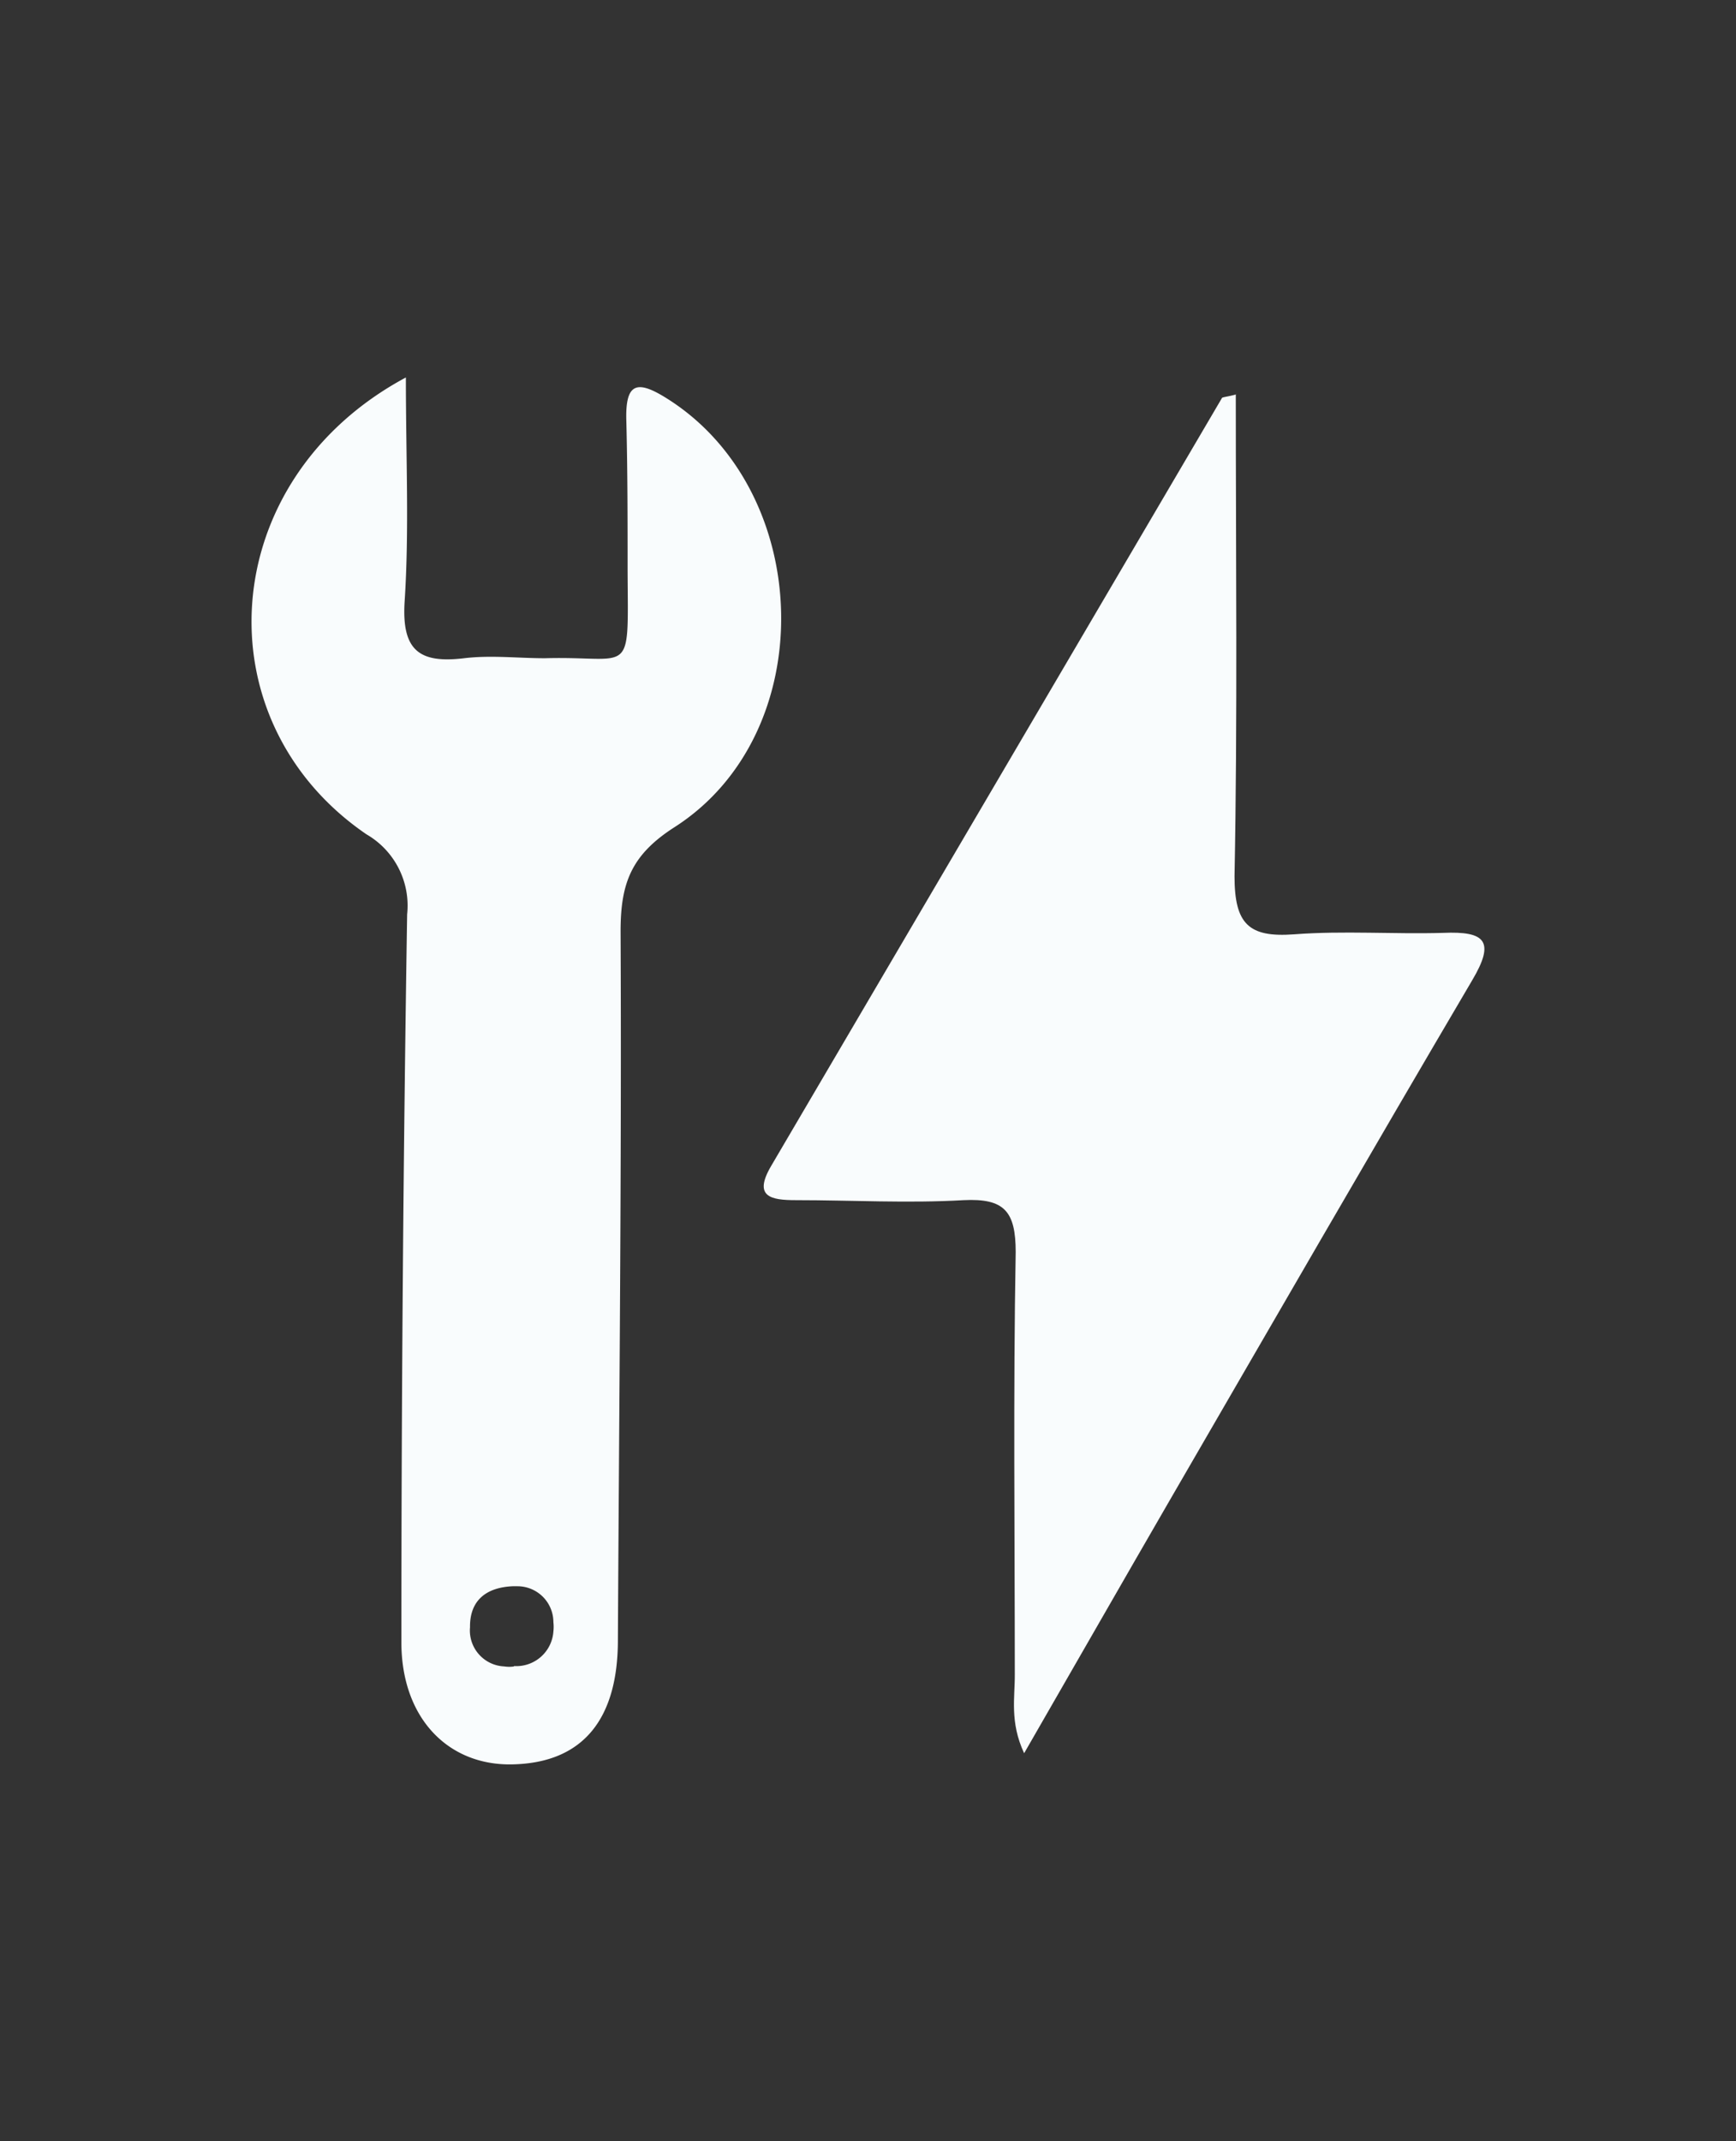
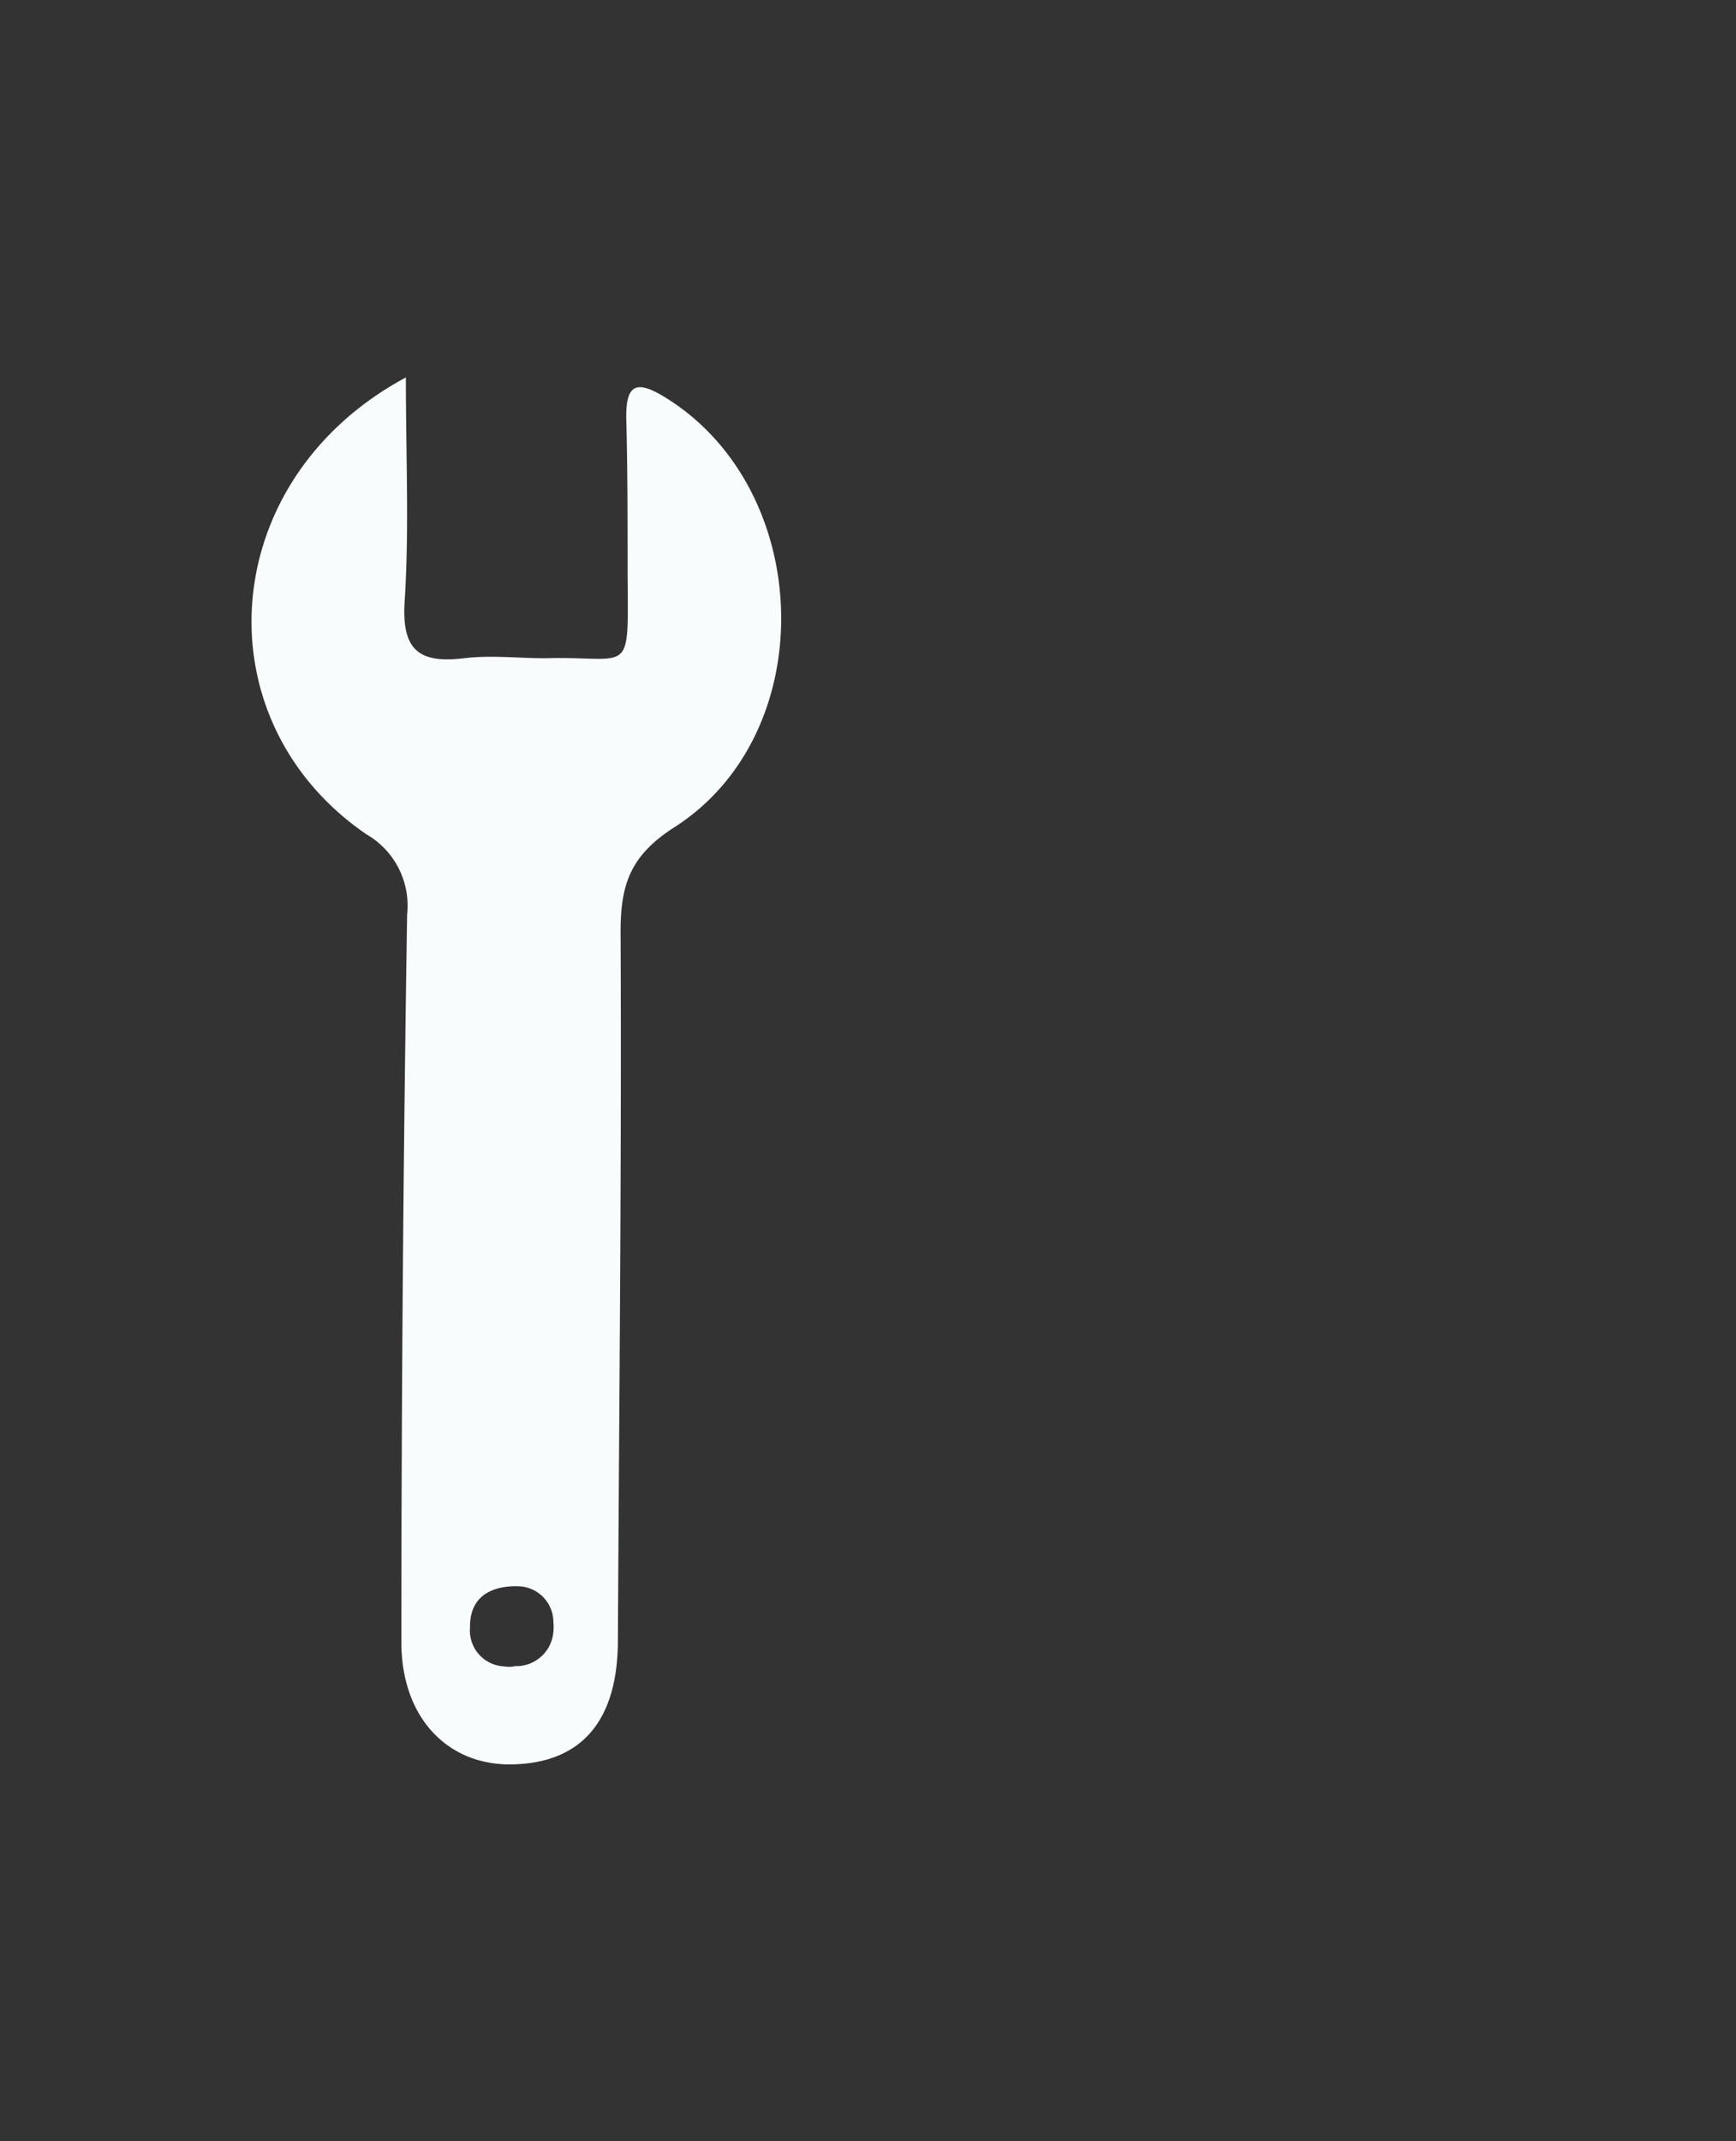
<svg xmlns="http://www.w3.org/2000/svg" id="Layer_1" data-name="Layer 1" viewBox="0 0 96.62 119.13">
  <rect x="0" y="0" width="96.62" height="119.13" fill="#333333" stroke="none" />
  <defs>
    <style>.cls-1{fill:#f9fcfd;}</style>
  </defs>
  <g id="Group_254" data-name="Group 254">
-     <path id="Path_87" data-name="Path 87" class="cls-1" d="M68.78,21.94c0,9.12.1,18-.07,26.81,0,2.65.78,3.42,3.32,3.23,2.75-.21,5.53,0,8.29-.08,2.34-.1,2.92.45,1.61,2.65-5.65,9.6-11.22,19.25-16.81,28.89C62.48,88,59.87,92.56,57,97.54c-.81-1.74-.51-3.1-.52-4.39,0-7.83-.09-15.66.05-23.49,0-2.28-.64-3-2.9-2.89-3.1.18-6.22,0-9.33,0-1.4,0-2.4-.18-1.37-1.92L68,22.16c0-.07.21-.06.82-.22" />
    <path id="Path_88" data-name="Path 88" class="cls-1" d="M22.59,21c0,4.49.19,8.49-.07,12.47-.17,2.72.82,3.45,3.31,3.15,1.48-.18,3,0,4.5,0,4.92-.14,4.63,1.19,4.6-4.89,0-2.76,0-5.53-.07-8.3-.07-2.19.62-2.31,2.34-1.21,8.14,5.2,8.48,18.59.34,23.8-2.42,1.55-3,3.13-3,5.79.06,13.14-.08,26.29-.15,39.43,0,4.47-2,6.84-5.87,6.92-3.58.08-6.19-2.58-6.18-6.82q0-20.23.32-40.47a4.58,4.58,0,0,0-2.26-4.45C11.12,40.08,12,26.68,22.59,21m6,71.69a2.07,2.07,0,0,0,2.21-1.92,2.27,2.27,0,0,0,0-.52,2,2,0,0,0-2-2l-.27,0c-1.52.07-2.39.83-2.37,2.28a2,2,0,0,0,1.9,2.18,1.79,1.79,0,0,0,.56,0" />
  </g>
</svg>